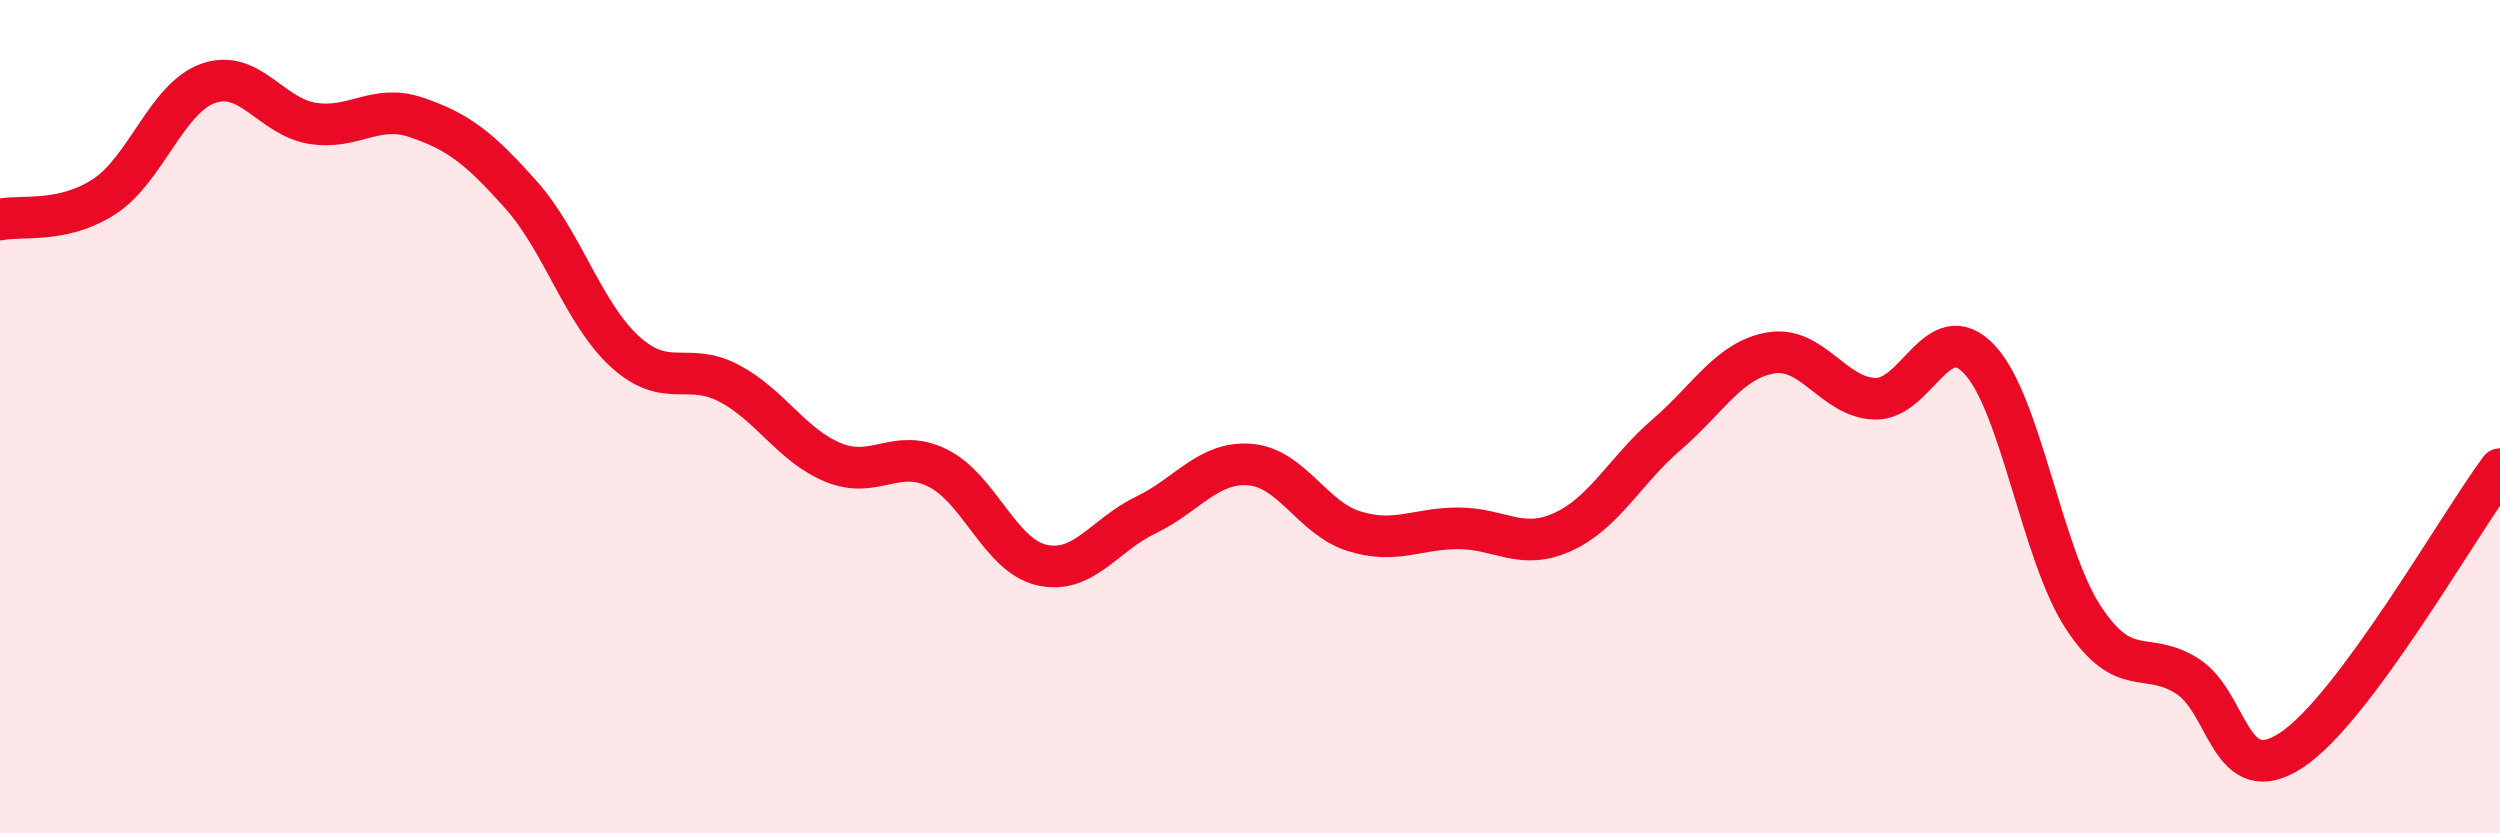
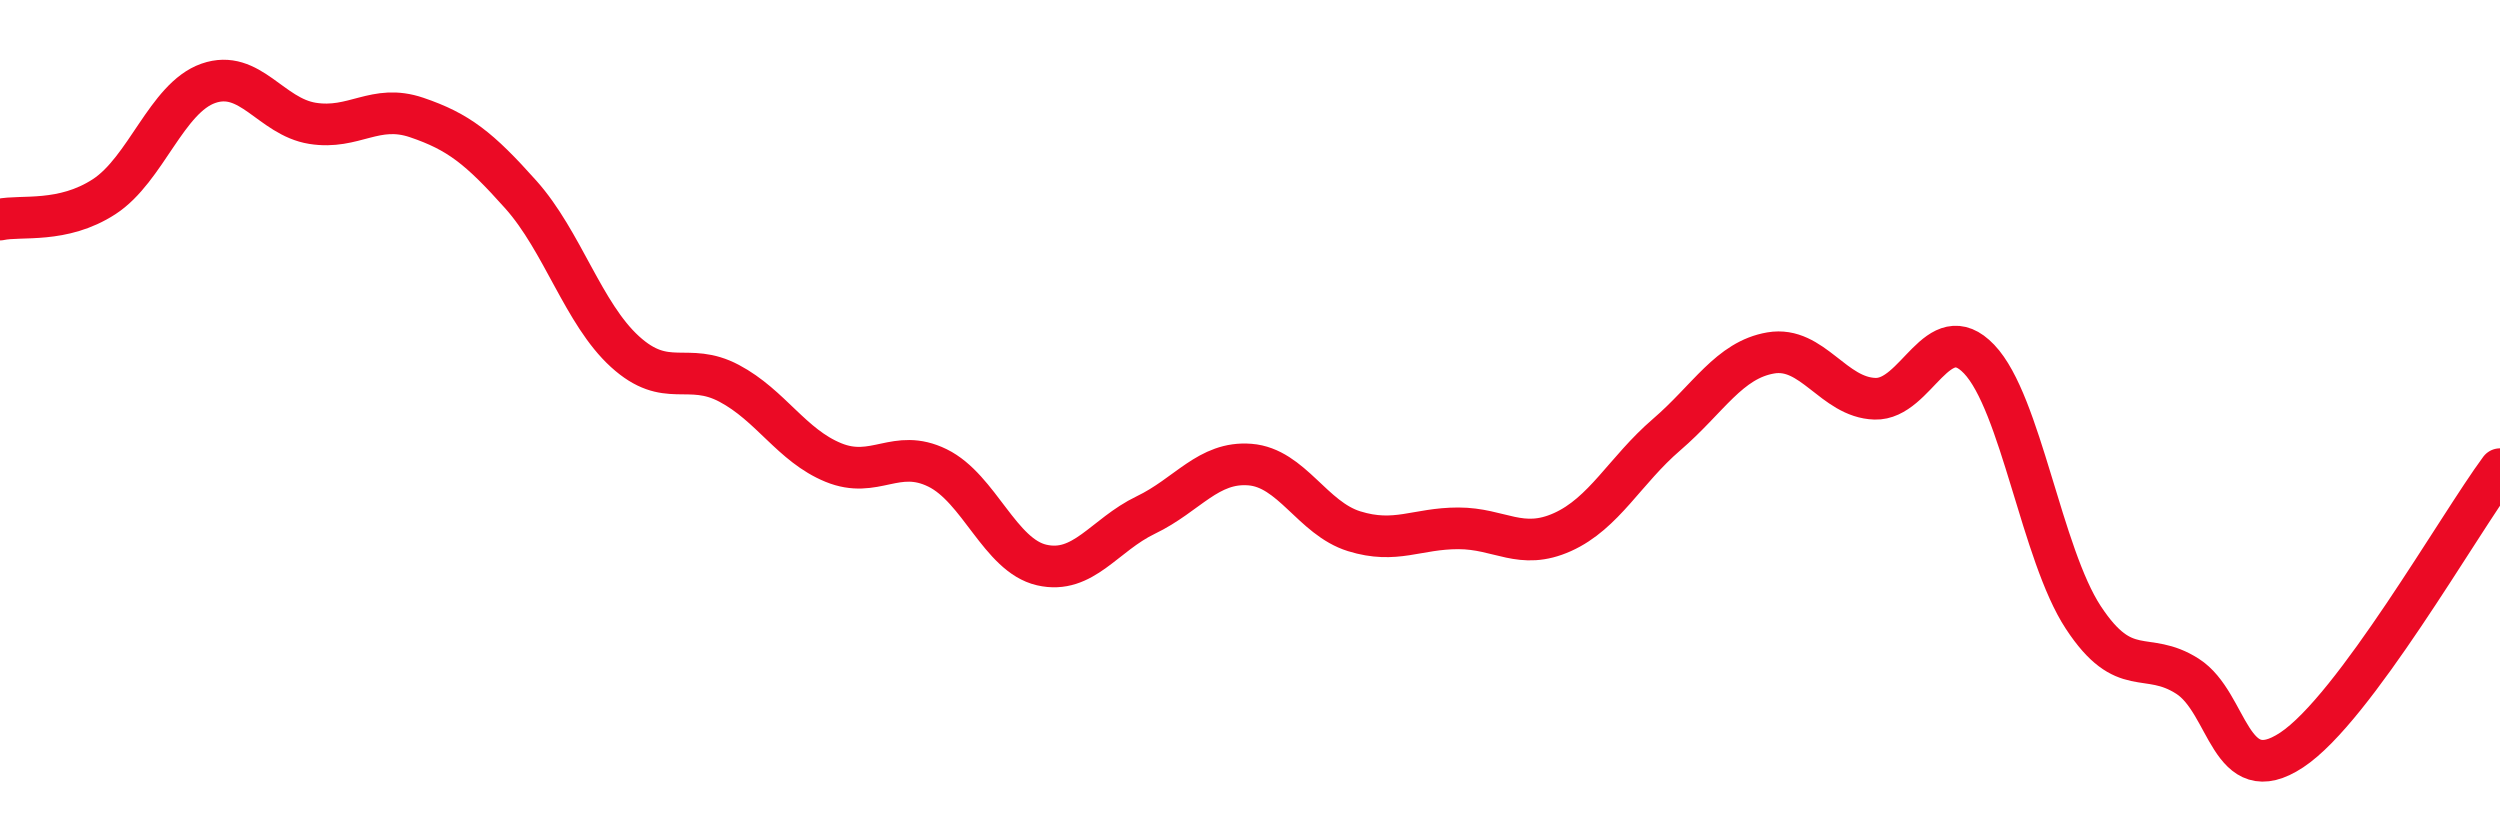
<svg xmlns="http://www.w3.org/2000/svg" width="60" height="20" viewBox="0 0 60 20">
-   <path d="M 0,5.27 C 0.5,5.16 1.5,5.37 2.5,4.72 C 3.5,4.07 4,2.35 5,2 C 6,1.65 6.5,2.8 7.5,2.96 C 8.5,3.12 9,2.48 10,2.82 C 11,3.16 11.5,3.55 12.5,4.67 C 13.5,5.79 14,7.53 15,8.44 C 16,9.35 16.5,8.67 17.5,9.2 C 18.5,9.73 19,10.69 20,11.1 C 21,11.51 21.5,10.74 22.5,11.23 C 23.5,11.72 24,13.33 25,13.56 C 26,13.79 26.5,12.84 27.5,12.36 C 28.5,11.88 29,11.07 30,11.15 C 31,11.23 31.5,12.44 32.5,12.75 C 33.5,13.06 34,12.68 35,12.68 C 36,12.68 36.5,13.22 37.5,12.77 C 38.5,12.32 39,11.29 40,10.43 C 41,9.57 41.5,8.64 42.5,8.47 C 43.5,8.3 44,9.54 45,9.57 C 46,9.6 46.5,7.57 47.5,8.62 C 48.5,9.67 49,13.3 50,14.82 C 51,16.34 51.5,15.59 52.5,16.23 C 53.5,16.87 53.5,18.99 55,18 C 56.5,17.01 59,12.61 60,11.26L60 20L0 20Z" fill="#EB0A25" opacity="0.1" stroke-linecap="round" stroke-linejoin="round" />
  <path d="M 0,5.27 C 0.5,5.16 1.5,5.37 2.5,4.72 C 3.5,4.07 4,2.35 5,2 C 6,1.65 6.5,2.8 7.5,2.96 C 8.5,3.12 9,2.48 10,2.82 C 11,3.16 11.5,3.55 12.5,4.67 C 13.5,5.79 14,7.53 15,8.44 C 16,9.35 16.5,8.67 17.5,9.2 C 18.5,9.73 19,10.69 20,11.1 C 21,11.51 21.5,10.74 22.5,11.23 C 23.5,11.72 24,13.33 25,13.56 C 26,13.79 26.5,12.84 27.5,12.36 C 28.5,11.88 29,11.07 30,11.15 C 31,11.23 31.5,12.44 32.5,12.75 C 33.5,13.06 34,12.68 35,12.68 C 36,12.68 36.5,13.22 37.5,12.77 C 38.5,12.32 39,11.29 40,10.43 C 41,9.57 41.5,8.64 42.5,8.47 C 43.5,8.3 44,9.54 45,9.57 C 46,9.6 46.5,7.57 47.5,8.62 C 48.5,9.67 49,13.3 50,14.82 C 51,16.34 51.5,15.59 52.5,16.23 C 53.5,16.87 53.5,18.99 55,18 C 56.5,17.01 59,12.61 60,11.26" stroke="#EB0A25" stroke-width="1" fill="none" stroke-linecap="round" stroke-linejoin="round" />
</svg>